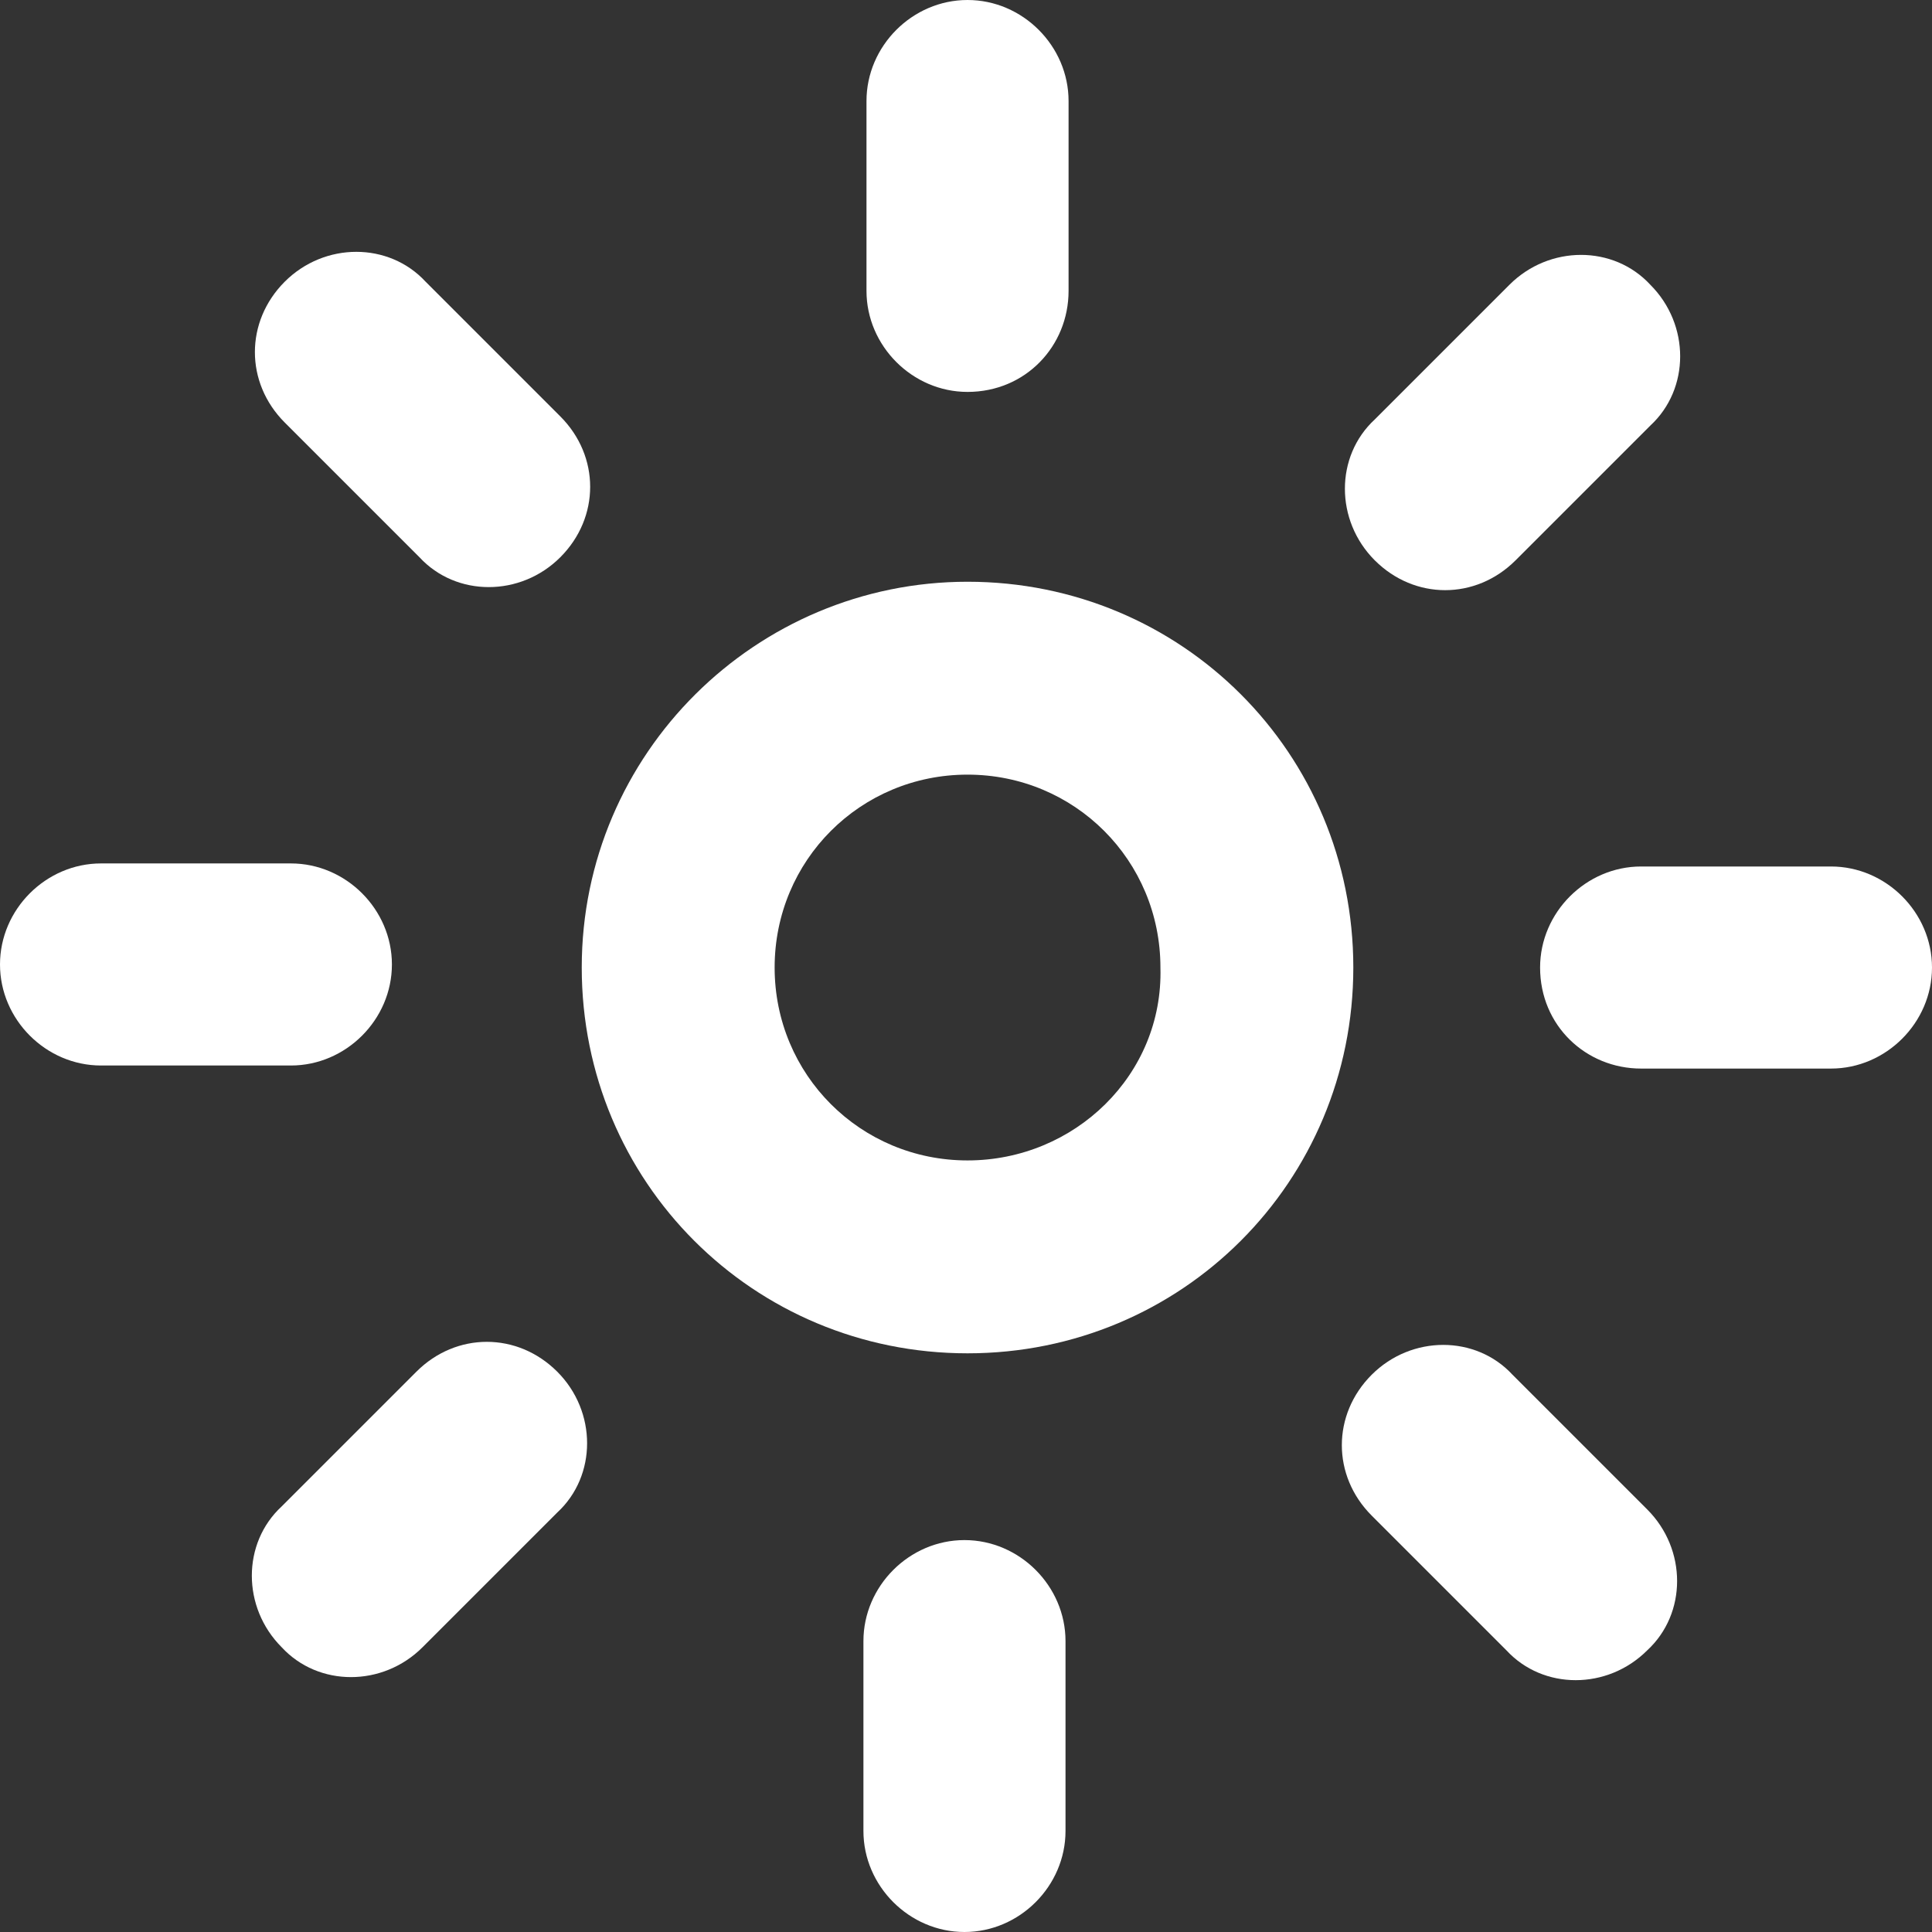
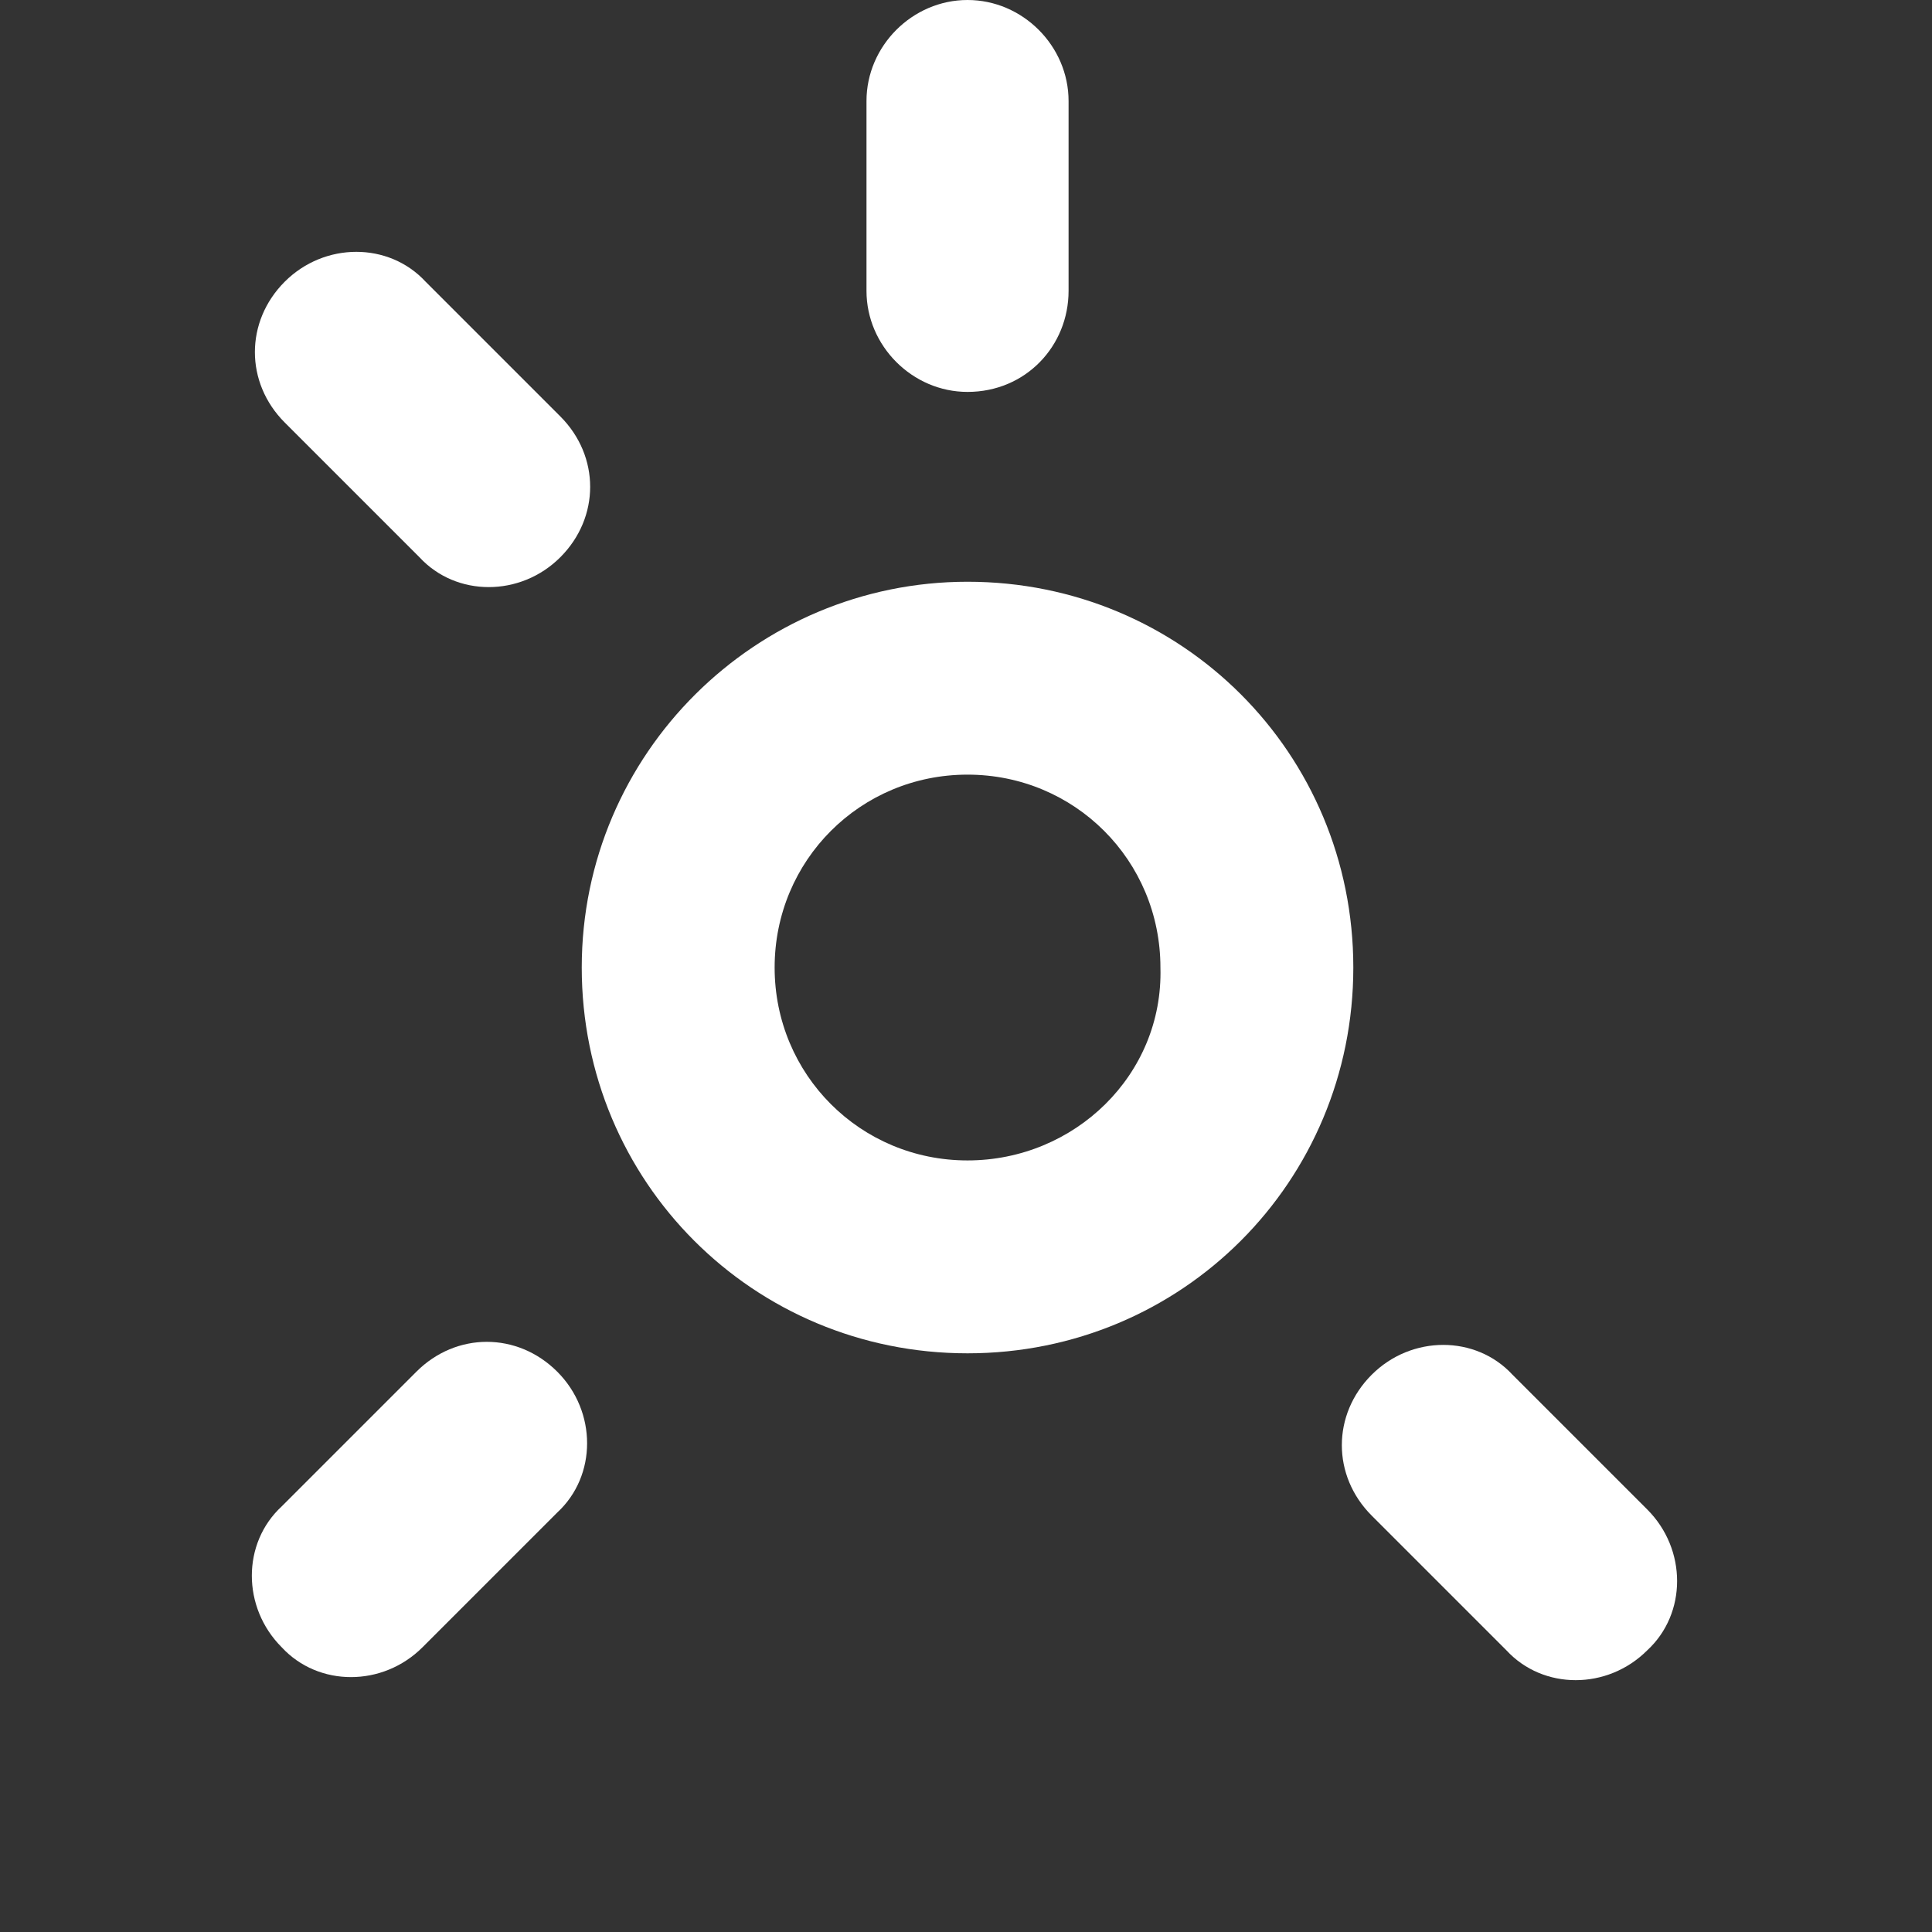
<svg xmlns="http://www.w3.org/2000/svg" version="1.1" id="Calque_1" x="0px" y="0px" viewBox="0 0 63.1 63.1" style="enable-background:new 0 0 63.1 63.1;" xml:space="preserve">
  <rect x="0" y="0" width="63.1" height="63.1" fill="#333333" stroke="none" />
  <style type="text/css">
	.st0{fill:#FFFFFF;}
</style>
  <g>
    <path class="st0" d="M31.6,12.8L31.6,12.8c-1.8,0-3.3-1.5-3.3-3.3V3.3c0-1.8,1.5-3.3,3.3-3.3h0c1.8,0,3.3,1.5,3.3,3.3v6.2   C34.9,11.3,33.5,12.8,31.6,12.8z" />
-     <path class="st0" d="M44.9,18.3L44.9,18.3c-1.3-1.3-1.3-3.4,0-4.6l4.4-4.4c1.3-1.3,3.4-1.3,4.6,0l0,0c1.3,1.3,1.3,3.4,0,4.6   l-4.4,4.4C48.2,19.6,46.2,19.6,44.9,18.3z" />
-     <path class="st0" d="M50.3,31.6L50.3,31.6c0-1.8,1.5-3.3,3.3-3.3h6.2c1.8,0,3.3,1.5,3.3,3.3v0c0,1.8-1.5,3.3-3.3,3.3h-6.2   C51.8,34.9,50.3,33.5,50.3,31.6z" />
    <path class="st0" d="M44.8,44.9L44.8,44.9c1.3-1.3,3.4-1.3,4.6,0l4.4,4.4c1.3,1.3,1.3,3.4,0,4.6l0,0c-1.3,1.3-3.4,1.3-4.6,0   l-4.4-4.4C43.5,48.2,43.5,46.2,44.8,44.9z" />
-     <path class="st0" d="M31.5,50.3L31.5,50.3c1.8,0,3.3,1.5,3.3,3.3v6.2c0,1.8-1.5,3.3-3.3,3.3h0c-1.8,0-3.3-1.5-3.3-3.3v-6.2   C28.2,51.8,29.7,50.3,31.5,50.3z" />
    <path class="st0" d="M18.2,44.8L18.2,44.8c1.3,1.3,1.3,3.4,0,4.6l-4.4,4.4c-1.3,1.3-3.4,1.3-4.6,0l0,0c-1.3-1.3-1.3-3.4,0-4.6   l4.4-4.4C14.9,43.5,16.9,43.5,18.2,44.8z" />
-     <path class="st0" d="M12.8,31.5L12.8,31.5c0,1.8-1.5,3.3-3.3,3.3H3.3c-1.8,0-3.3-1.5-3.3-3.3v0c0-1.8,1.5-3.3,3.3-3.3h6.2   C11.3,28.2,12.8,29.7,12.8,31.5z" />
    <path class="st0" d="M18.3,18.2L18.3,18.2c-1.3,1.3-3.4,1.3-4.6,0l-4.4-4.4C8,12.5,8,10.5,9.3,9.2l0,0c1.3-1.3,3.4-1.3,4.6,0   l4.4,4.4C19.6,14.9,19.6,16.9,18.3,18.2z" />
    <path class="st0" d="M31.6,19c-6.9,0-12.6,5.6-12.6,12.6s5.6,12.6,12.6,12.6s12.6-5.6,12.6-12.6S38.6,19,31.6,19z M31.6,37.9   c-3.5,0-6.3-2.8-6.3-6.3c0-3.5,2.8-6.3,6.3-6.3s6.3,2.8,6.3,6.3C38,35.1,35.1,37.9,31.6,37.9z" />
  </g>
</svg>